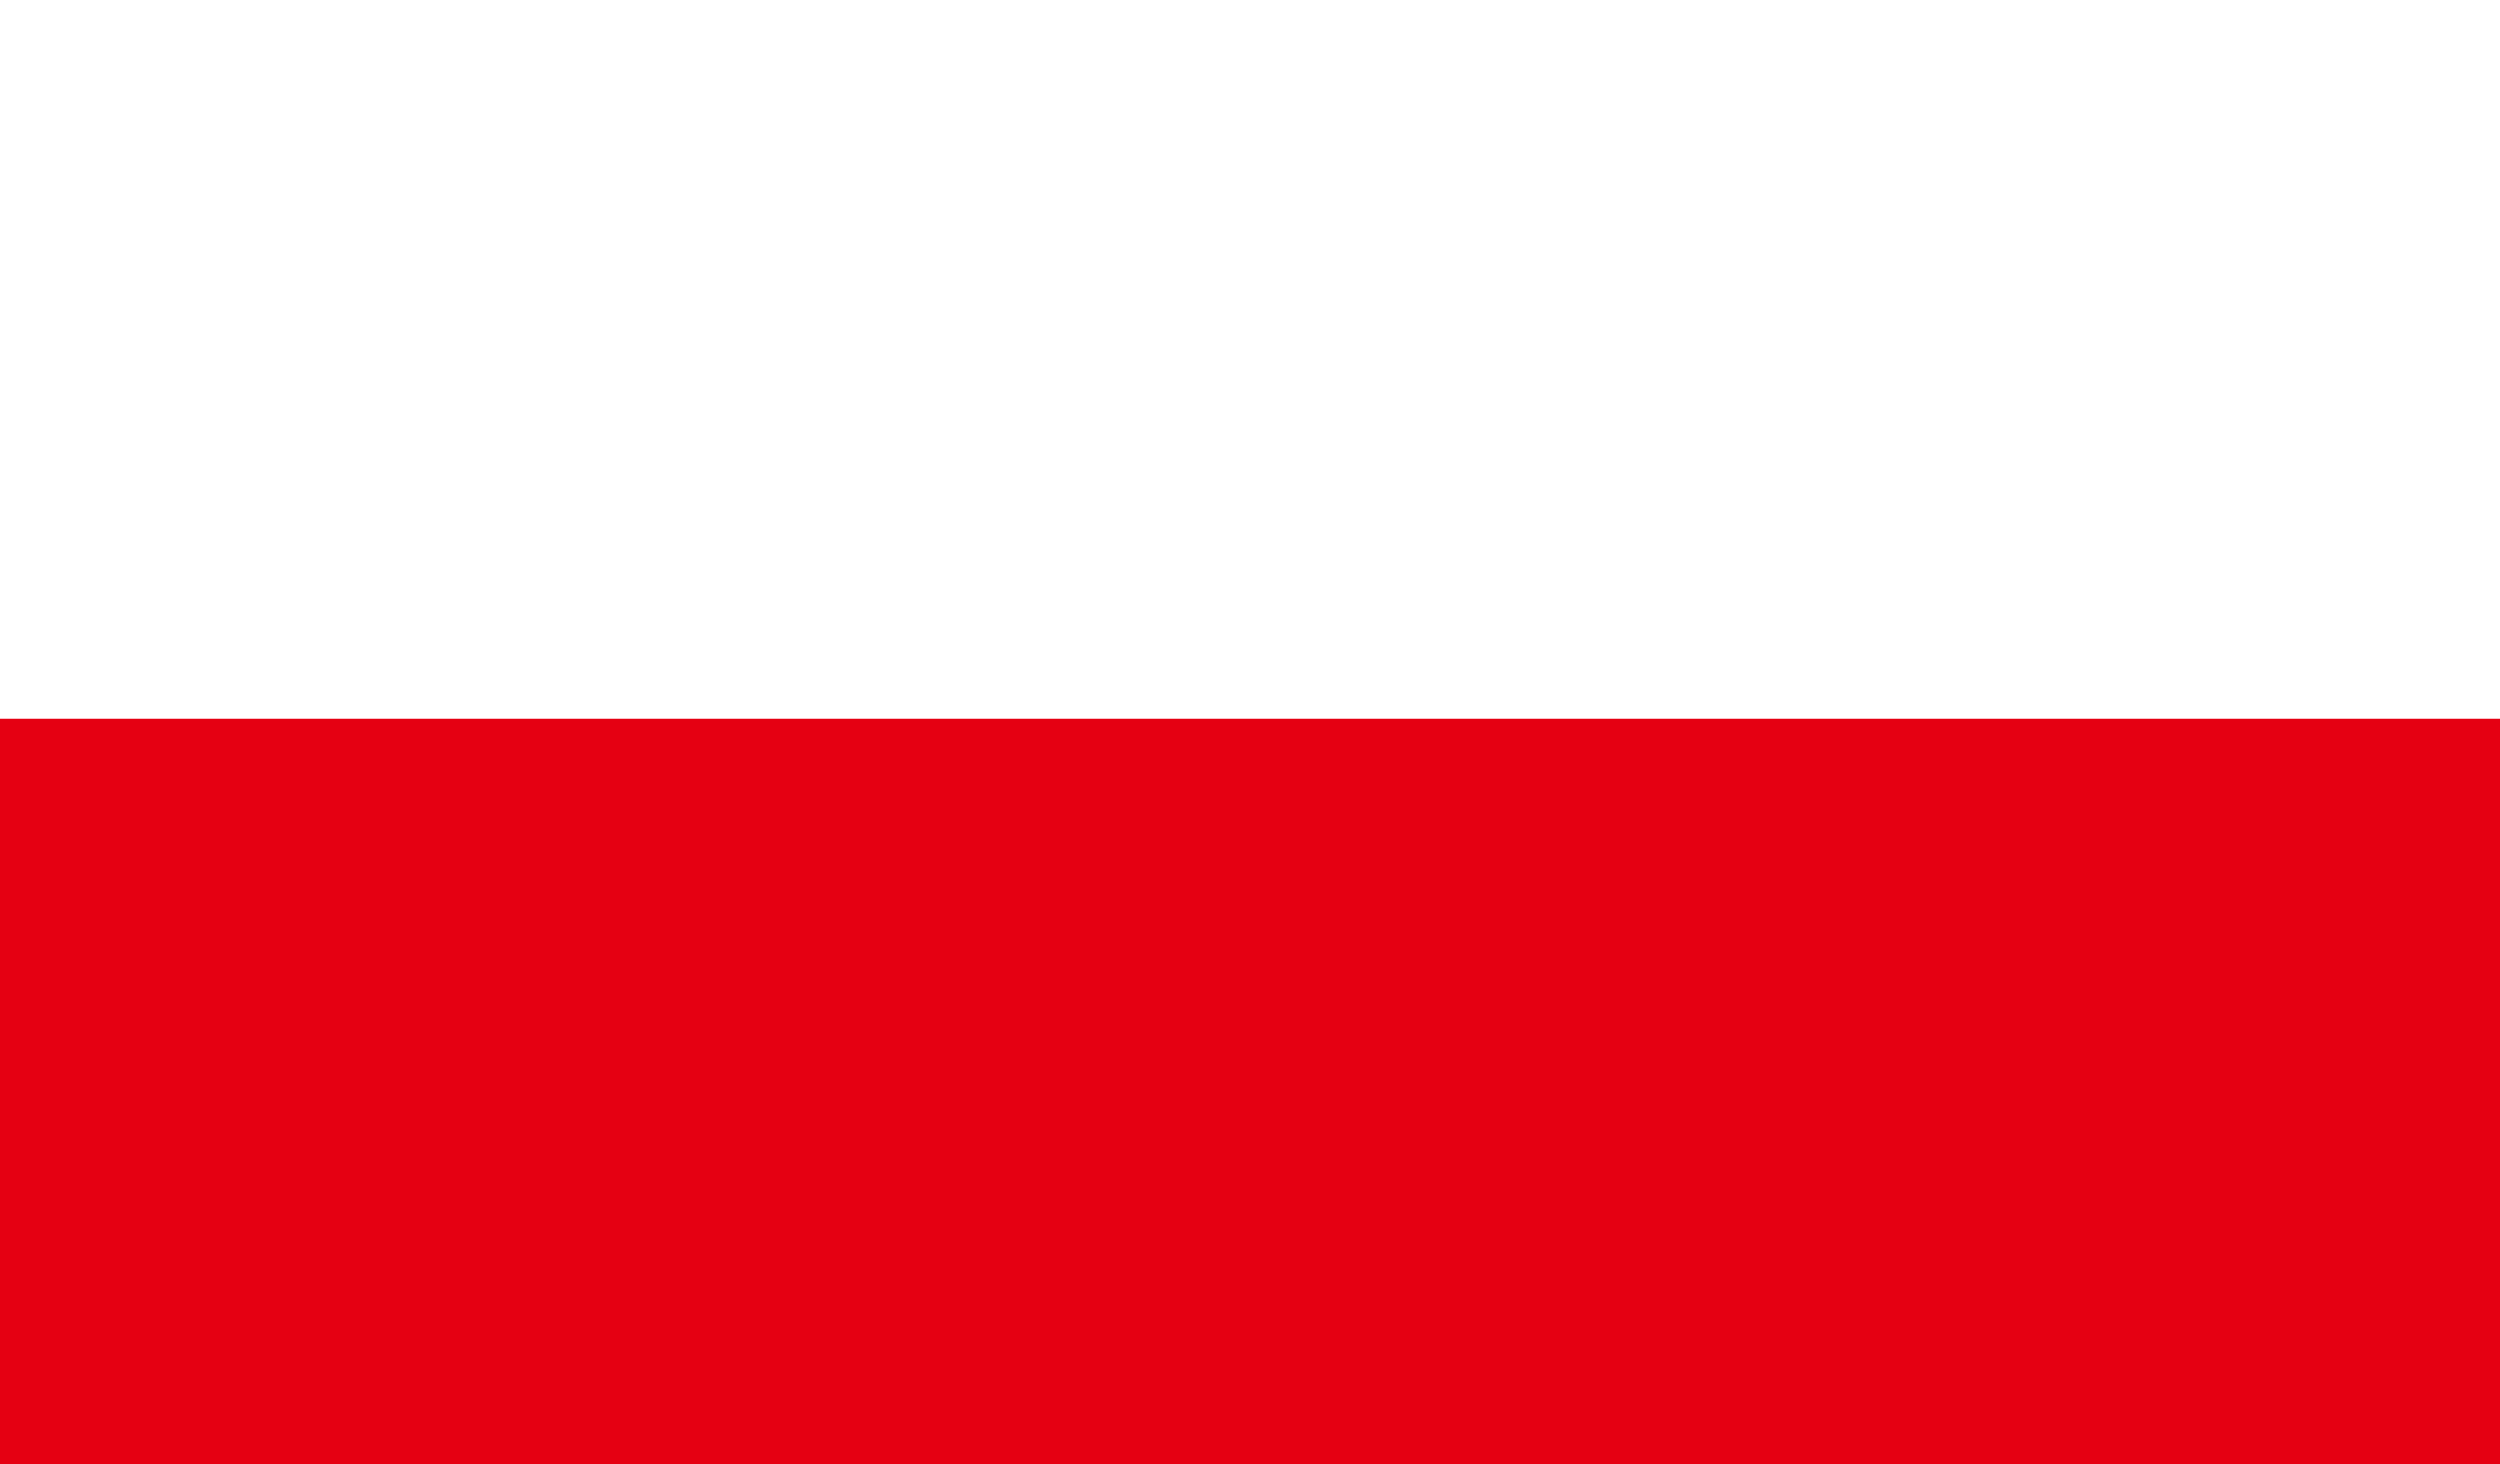
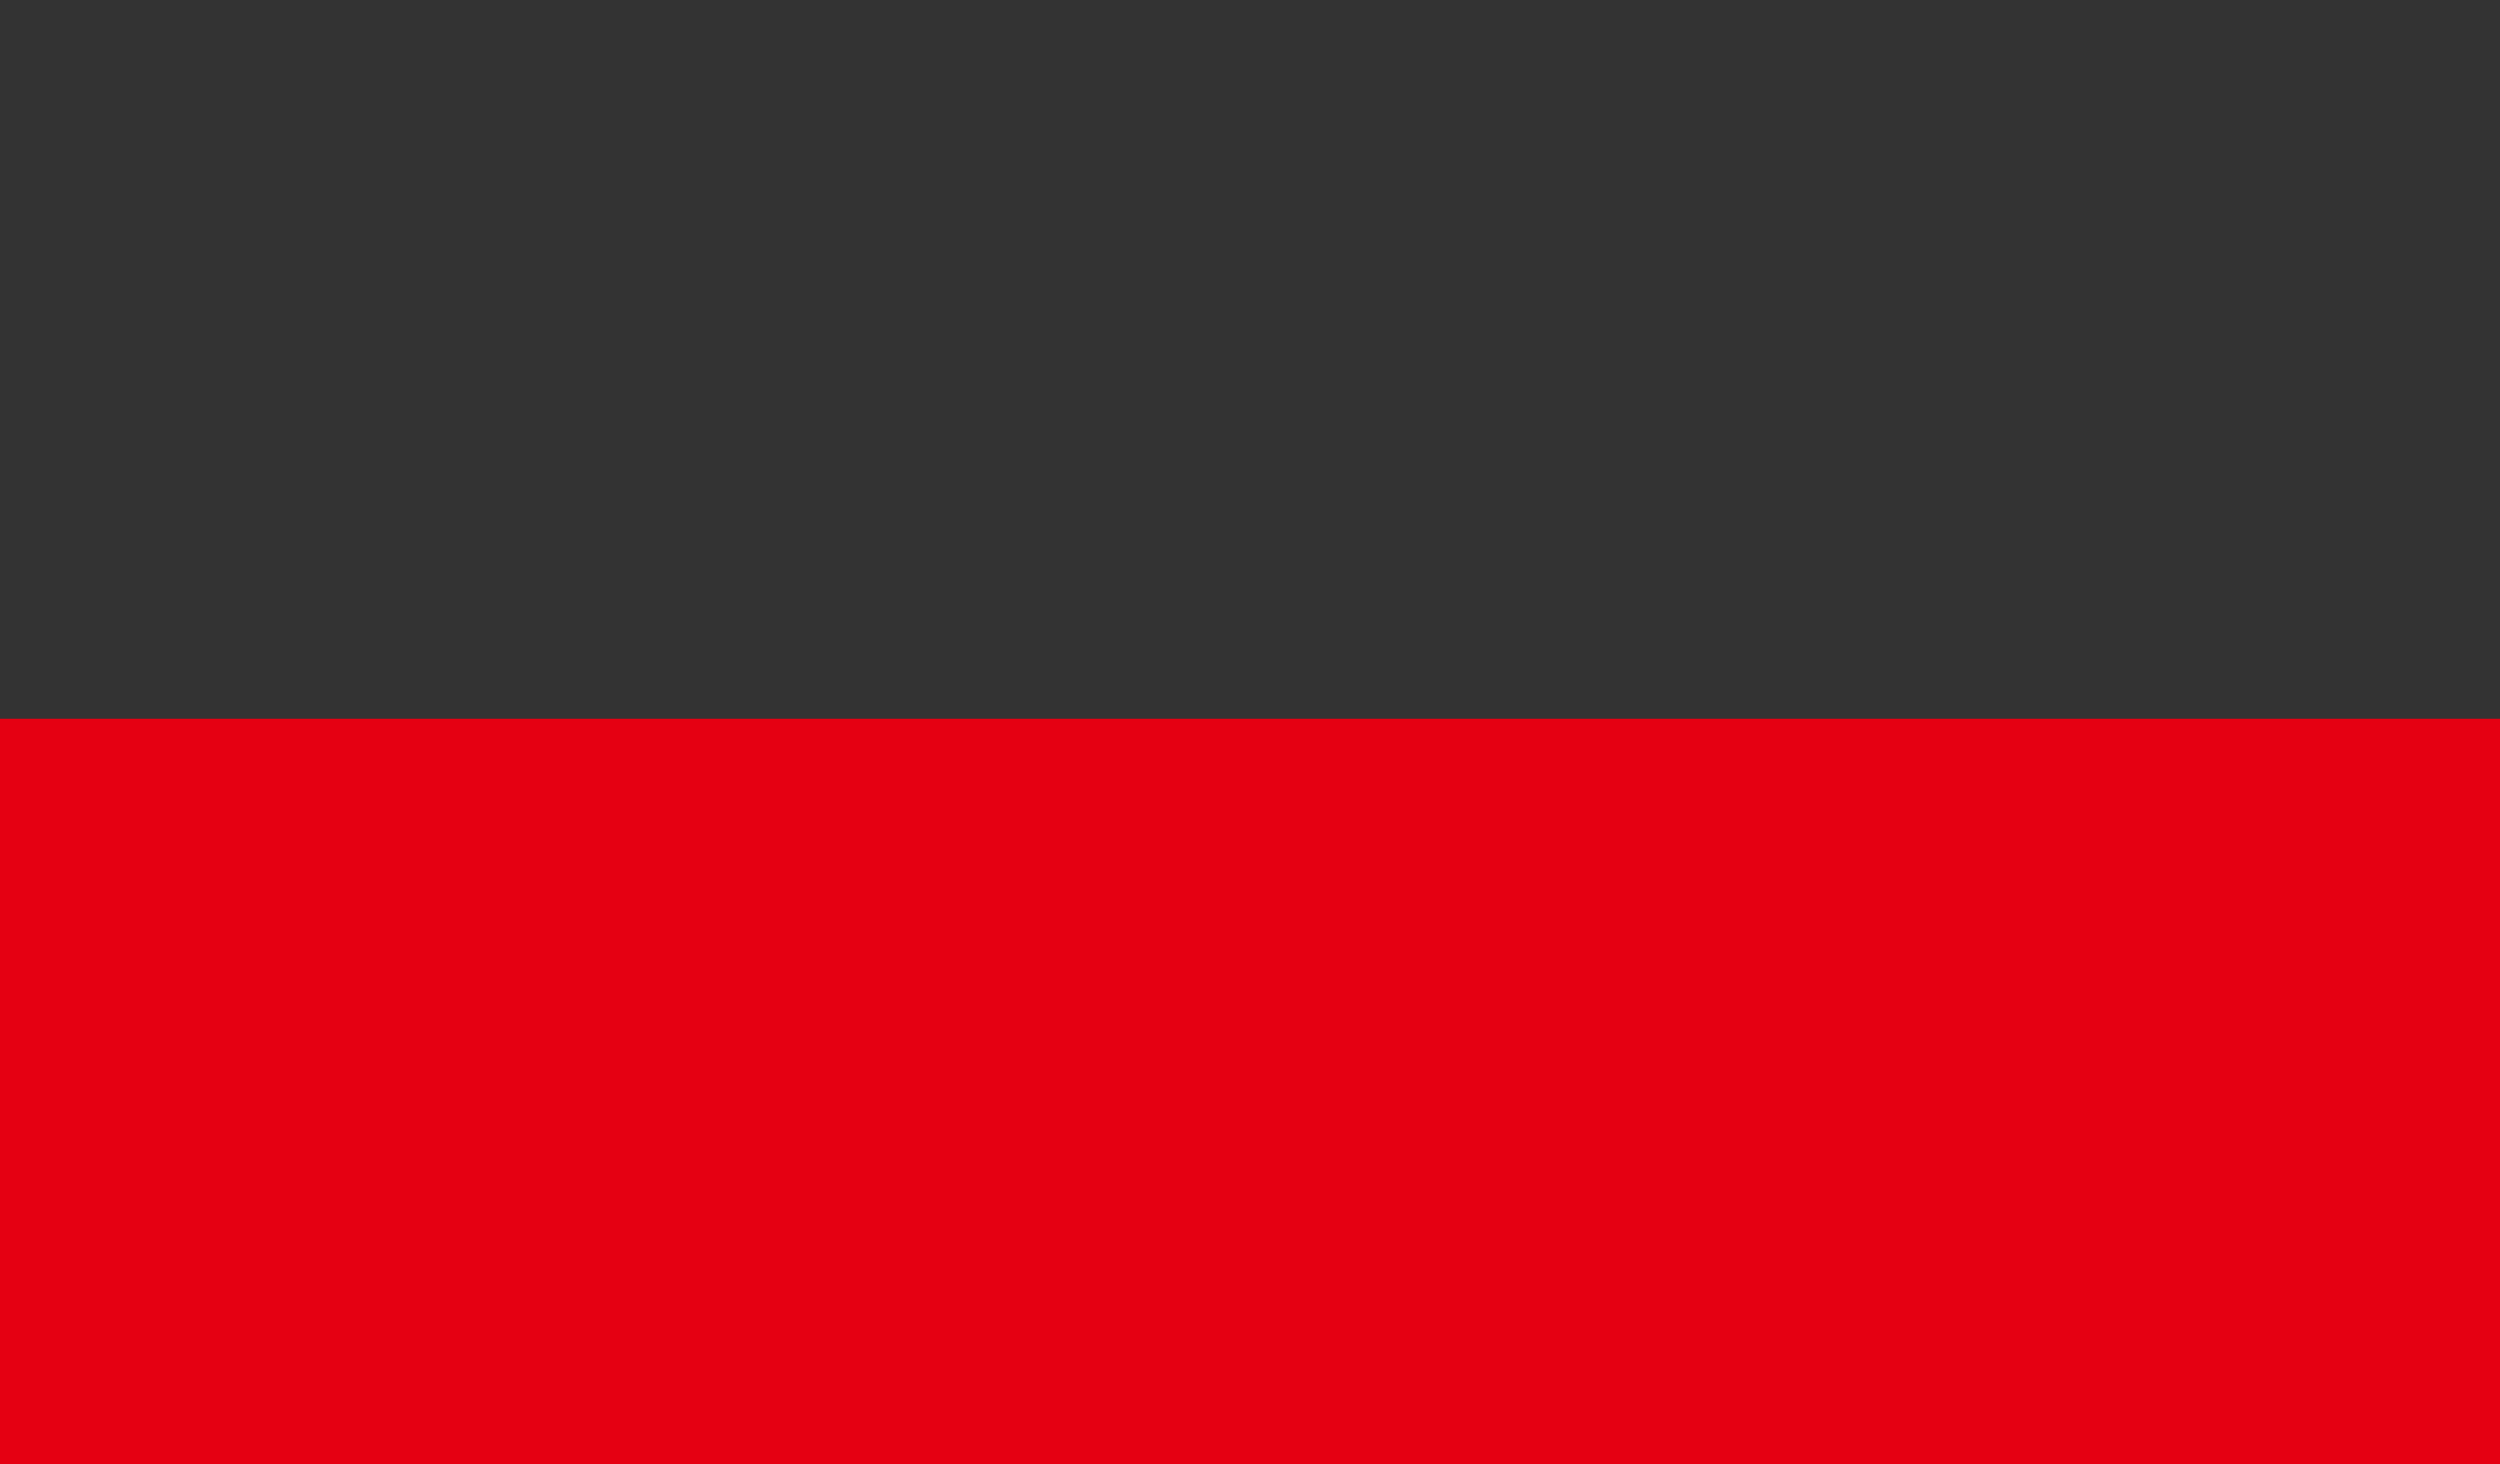
<svg xmlns="http://www.w3.org/2000/svg" viewBox="0 0 80 46.85">
  <rect x="0" y="0" width="80" height="46.85" fill="#333333" stroke="none" />
  <defs>
    <style>.cls-1{fill:#fff;}.cls-2{fill:#e50012;}</style>
  </defs>
  <title>アセット 21</title>
  <g id="レイヤー_2" data-name="レイヤー 2">
    <g id="レイヤー_1-2" data-name="レイヤー 1">
-       <polygon class="cls-1" points="80 46.67 0 46.67 0 0 80 0 80 46.67 80 46.67" />
      <polygon class="cls-2" points="80 46.85 0 46.85 0 23 80 23 80 46.85 80 46.85" />
    </g>
  </g>
</svg>